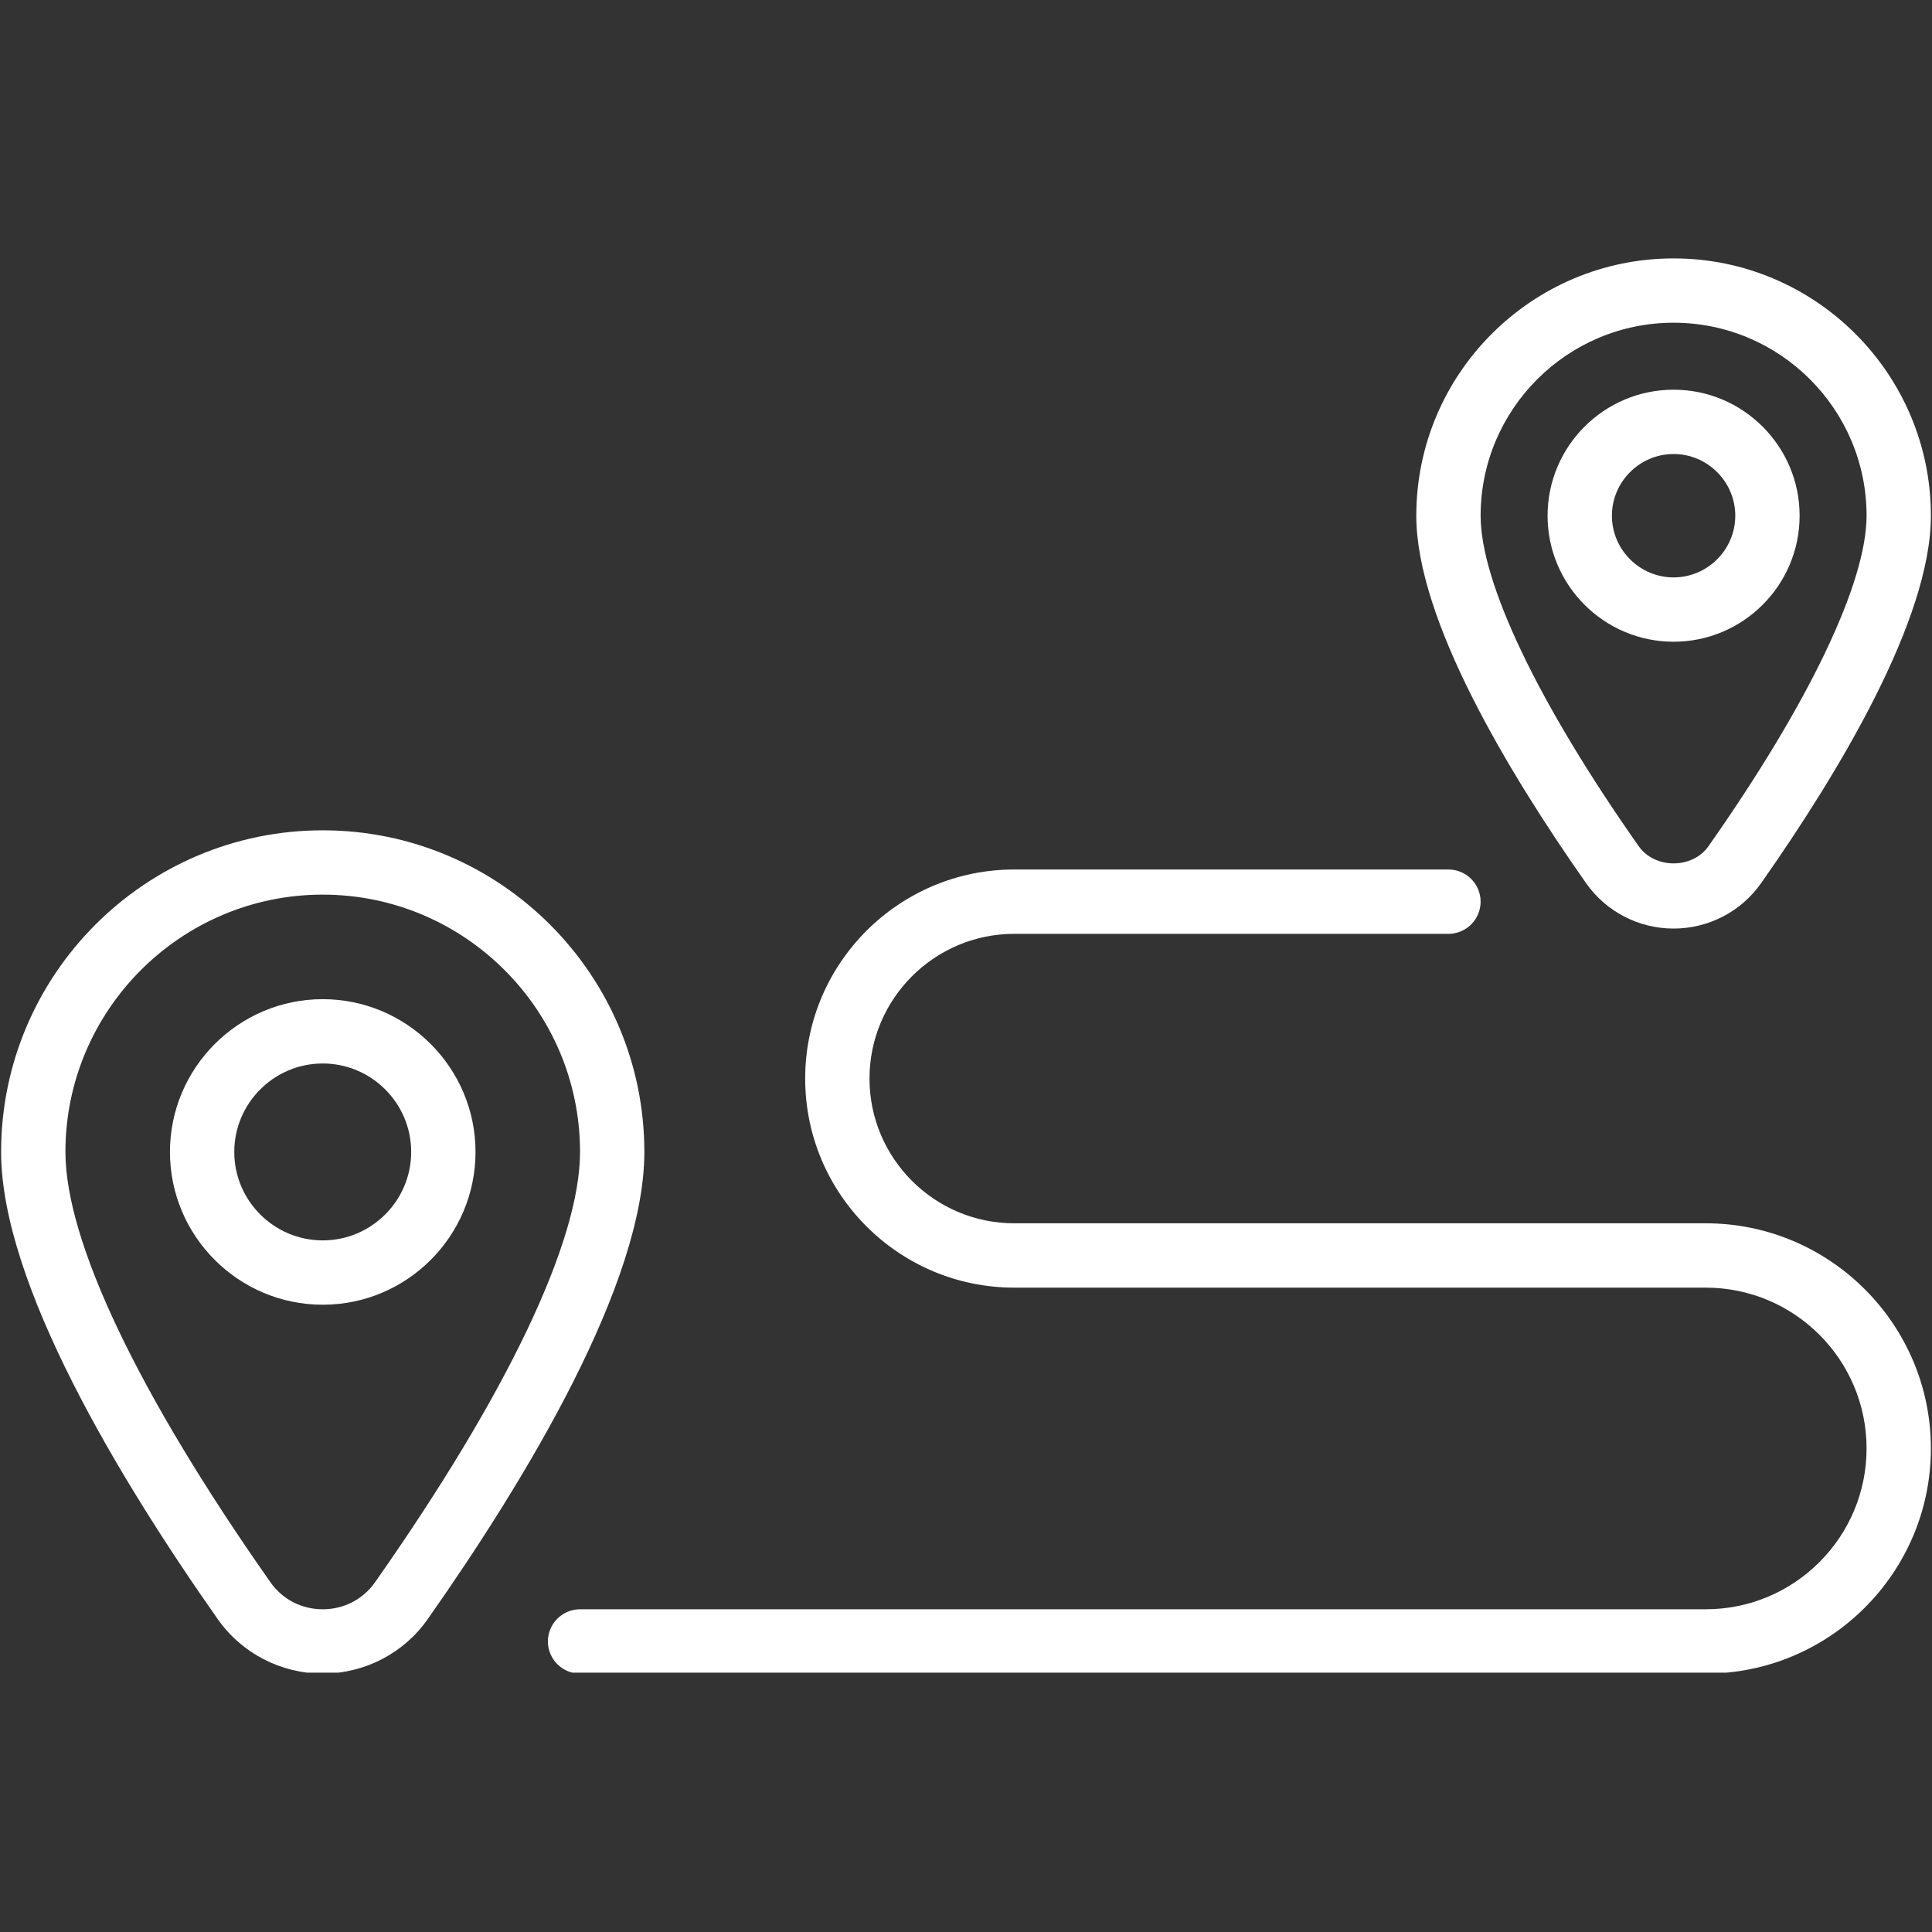
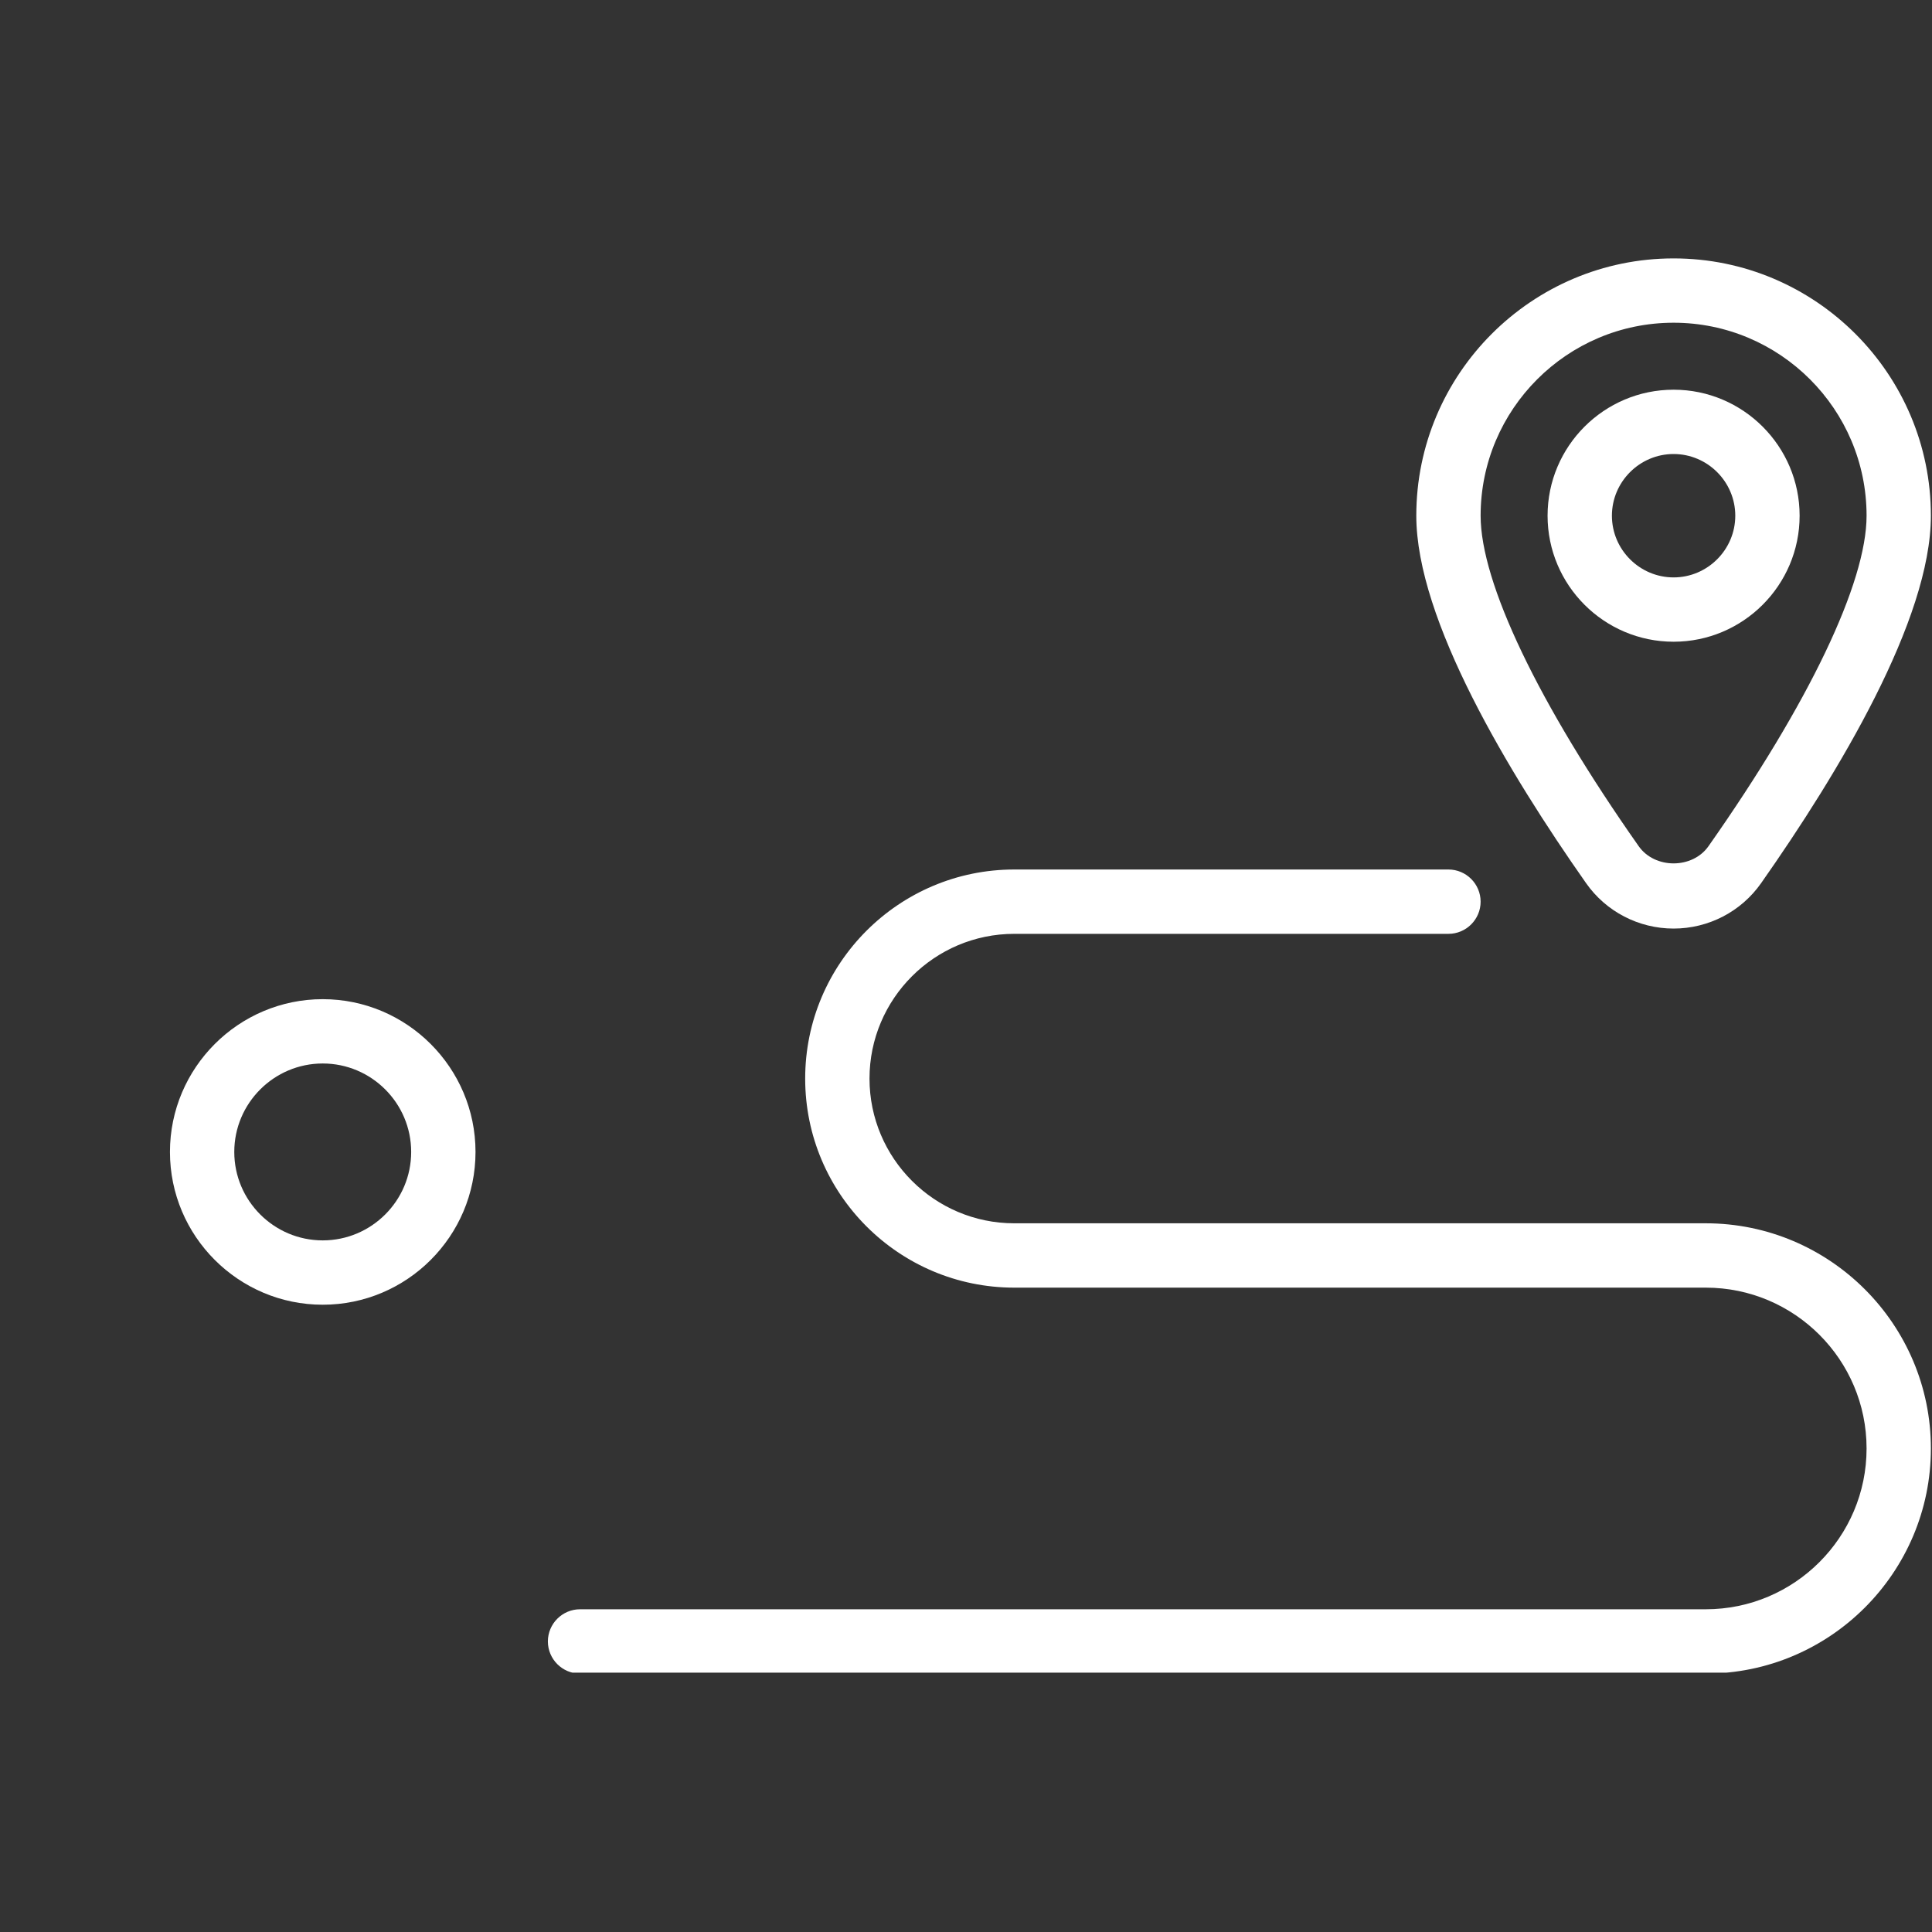
<svg xmlns="http://www.w3.org/2000/svg" width="500" viewBox="0 0 375 375" height="500" preserveAspectRatio="xMidYMid meet">
  <rect x="0" y="0" width="375" height="375" fill="#333333" stroke="none" />
  <defs>
    <clipPath id="a14619e2d6">
-       <path d="M 0 161 L 126 161 L 126 324.656 L 0 324.656 Z M 0 161 " clip-rule="nonzero" />
-     </clipPath>
+       </clipPath>
    <clipPath id="239332de2a">
      <path d="M 274 50.156 L 375 50.156 L 375 181 L 274 181 Z M 274 50.156 " clip-rule="nonzero" />
    </clipPath>
    <clipPath id="c2e6128725">
-       <path d="M 106 168 L 375 168 L 375 324.656 L 106 324.656 Z M 106 168 " clip-rule="nonzero" />
+       <path d="M 106 168 L 375 168 L 375 324.656 L 106 324.656 M 106 168 " clip-rule="nonzero" />
    </clipPath>
  </defs>
  <g clip-path="url(#a14619e2d6)">
    <path fill="#ffffff" d="M 62.641 173.648 C 35.109 173.648 12.699 196.059 12.699 223.59 C 12.699 240.906 26.82 270.559 52.473 307.09 C 54.812 310.43 58.52 312.359 62.641 312.359 C 66.762 312.359 70.469 310.43 72.812 307.09 C 98.465 270.559 112.586 240.906 112.586 223.59 C 112.586 196.059 90.176 173.648 62.641 173.648 Z M 62.641 324.844 C 54.52 324.844 46.914 320.895 42.254 314.262 C 23.062 286.949 0.215 249.051 0.215 223.59 C 0.215 189.184 28.207 161.164 62.641 161.164 C 97.074 161.164 125.07 189.184 125.07 223.59 C 125.07 249.051 102.223 286.949 83.027 314.262 C 78.395 320.895 70.762 324.844 62.641 324.844 " fill-opacity="1" fill-rule="nonzero" />
  </g>
  <path fill="#ffffff" d="M 62.641 206.422 C 53.18 206.422 45.473 214.129 45.473 223.59 C 45.473 233.055 53.18 240.758 62.641 240.758 C 72.105 240.758 79.809 233.055 79.809 223.59 C 79.809 214.129 72.105 206.422 62.641 206.422 Z M 62.641 253.246 C 46.305 253.246 32.988 239.953 32.988 223.59 C 32.988 207.254 46.305 193.938 62.641 193.938 C 78.98 193.938 92.297 207.254 92.297 223.59 C 92.297 239.953 78.98 253.246 62.641 253.246 " fill-opacity="1" fill-rule="nonzero" />
  <g clip-path="url(#239332de2a)">
    <path fill="#ffffff" d="M 324.844 62.641 C 304.188 62.641 287.387 79.445 287.387 100.098 C 287.387 113.098 298.555 136.484 318.062 164.234 C 321.188 168.699 328.5 168.699 331.625 164.234 C 351.133 136.484 362.301 113.098 362.301 100.098 C 362.301 79.445 345.5 62.641 324.844 62.641 Z M 324.844 180.234 C 318.062 180.234 311.723 176.941 307.848 171.406 C 292.824 150.02 274.902 120.266 274.902 100.098 C 274.902 72.566 297.312 50.156 324.844 50.156 C 352.375 50.156 374.785 72.566 374.785 100.098 C 374.785 120.266 356.863 150.02 341.84 171.406 C 337.965 176.941 331.625 180.234 324.844 180.234 " fill-opacity="1" fill-rule="nonzero" />
  </g>
  <path fill="#ffffff" d="M 324.844 88.125 C 318.258 88.125 312.871 93.516 312.871 100.098 C 312.871 106.684 318.258 112.074 324.844 112.074 C 331.43 112.074 336.816 106.684 336.816 100.098 C 336.816 93.516 331.43 88.125 324.844 88.125 Z M 324.844 124.559 C 311.359 124.559 300.383 113.586 300.383 100.098 C 300.383 86.613 311.359 75.641 324.844 75.641 C 338.328 75.641 349.305 86.613 349.305 100.098 C 349.305 113.586 338.328 124.559 324.844 124.559 " fill-opacity="1" fill-rule="nonzero" />
  <g clip-path="url(#c2e6128725)">
    <path fill="#ffffff" d="M 331.086 324.844 L 112.586 324.844 C 109.148 324.844 106.344 322.039 106.344 318.602 C 106.344 315.164 109.148 312.359 112.586 312.359 L 331.086 312.359 C 348.305 312.359 362.301 298.359 362.301 281.145 C 362.301 263.926 348.305 249.93 331.086 249.93 L 196.863 249.93 C 174.477 249.93 156.285 231.738 156.285 209.352 C 156.285 186.965 174.477 168.77 196.863 168.77 L 281.145 168.77 C 284.582 168.77 287.387 171.574 287.387 175.016 C 287.387 178.453 284.582 181.258 281.145 181.258 L 196.863 181.258 C 181.379 181.258 168.77 193.863 168.77 209.352 C 168.77 224.836 181.379 237.441 196.863 237.441 L 331.086 237.441 C 355.18 237.441 374.785 257.051 374.785 281.145 C 374.785 305.238 355.18 324.844 331.086 324.844 " fill-opacity="1" fill-rule="nonzero" />
  </g>
</svg>